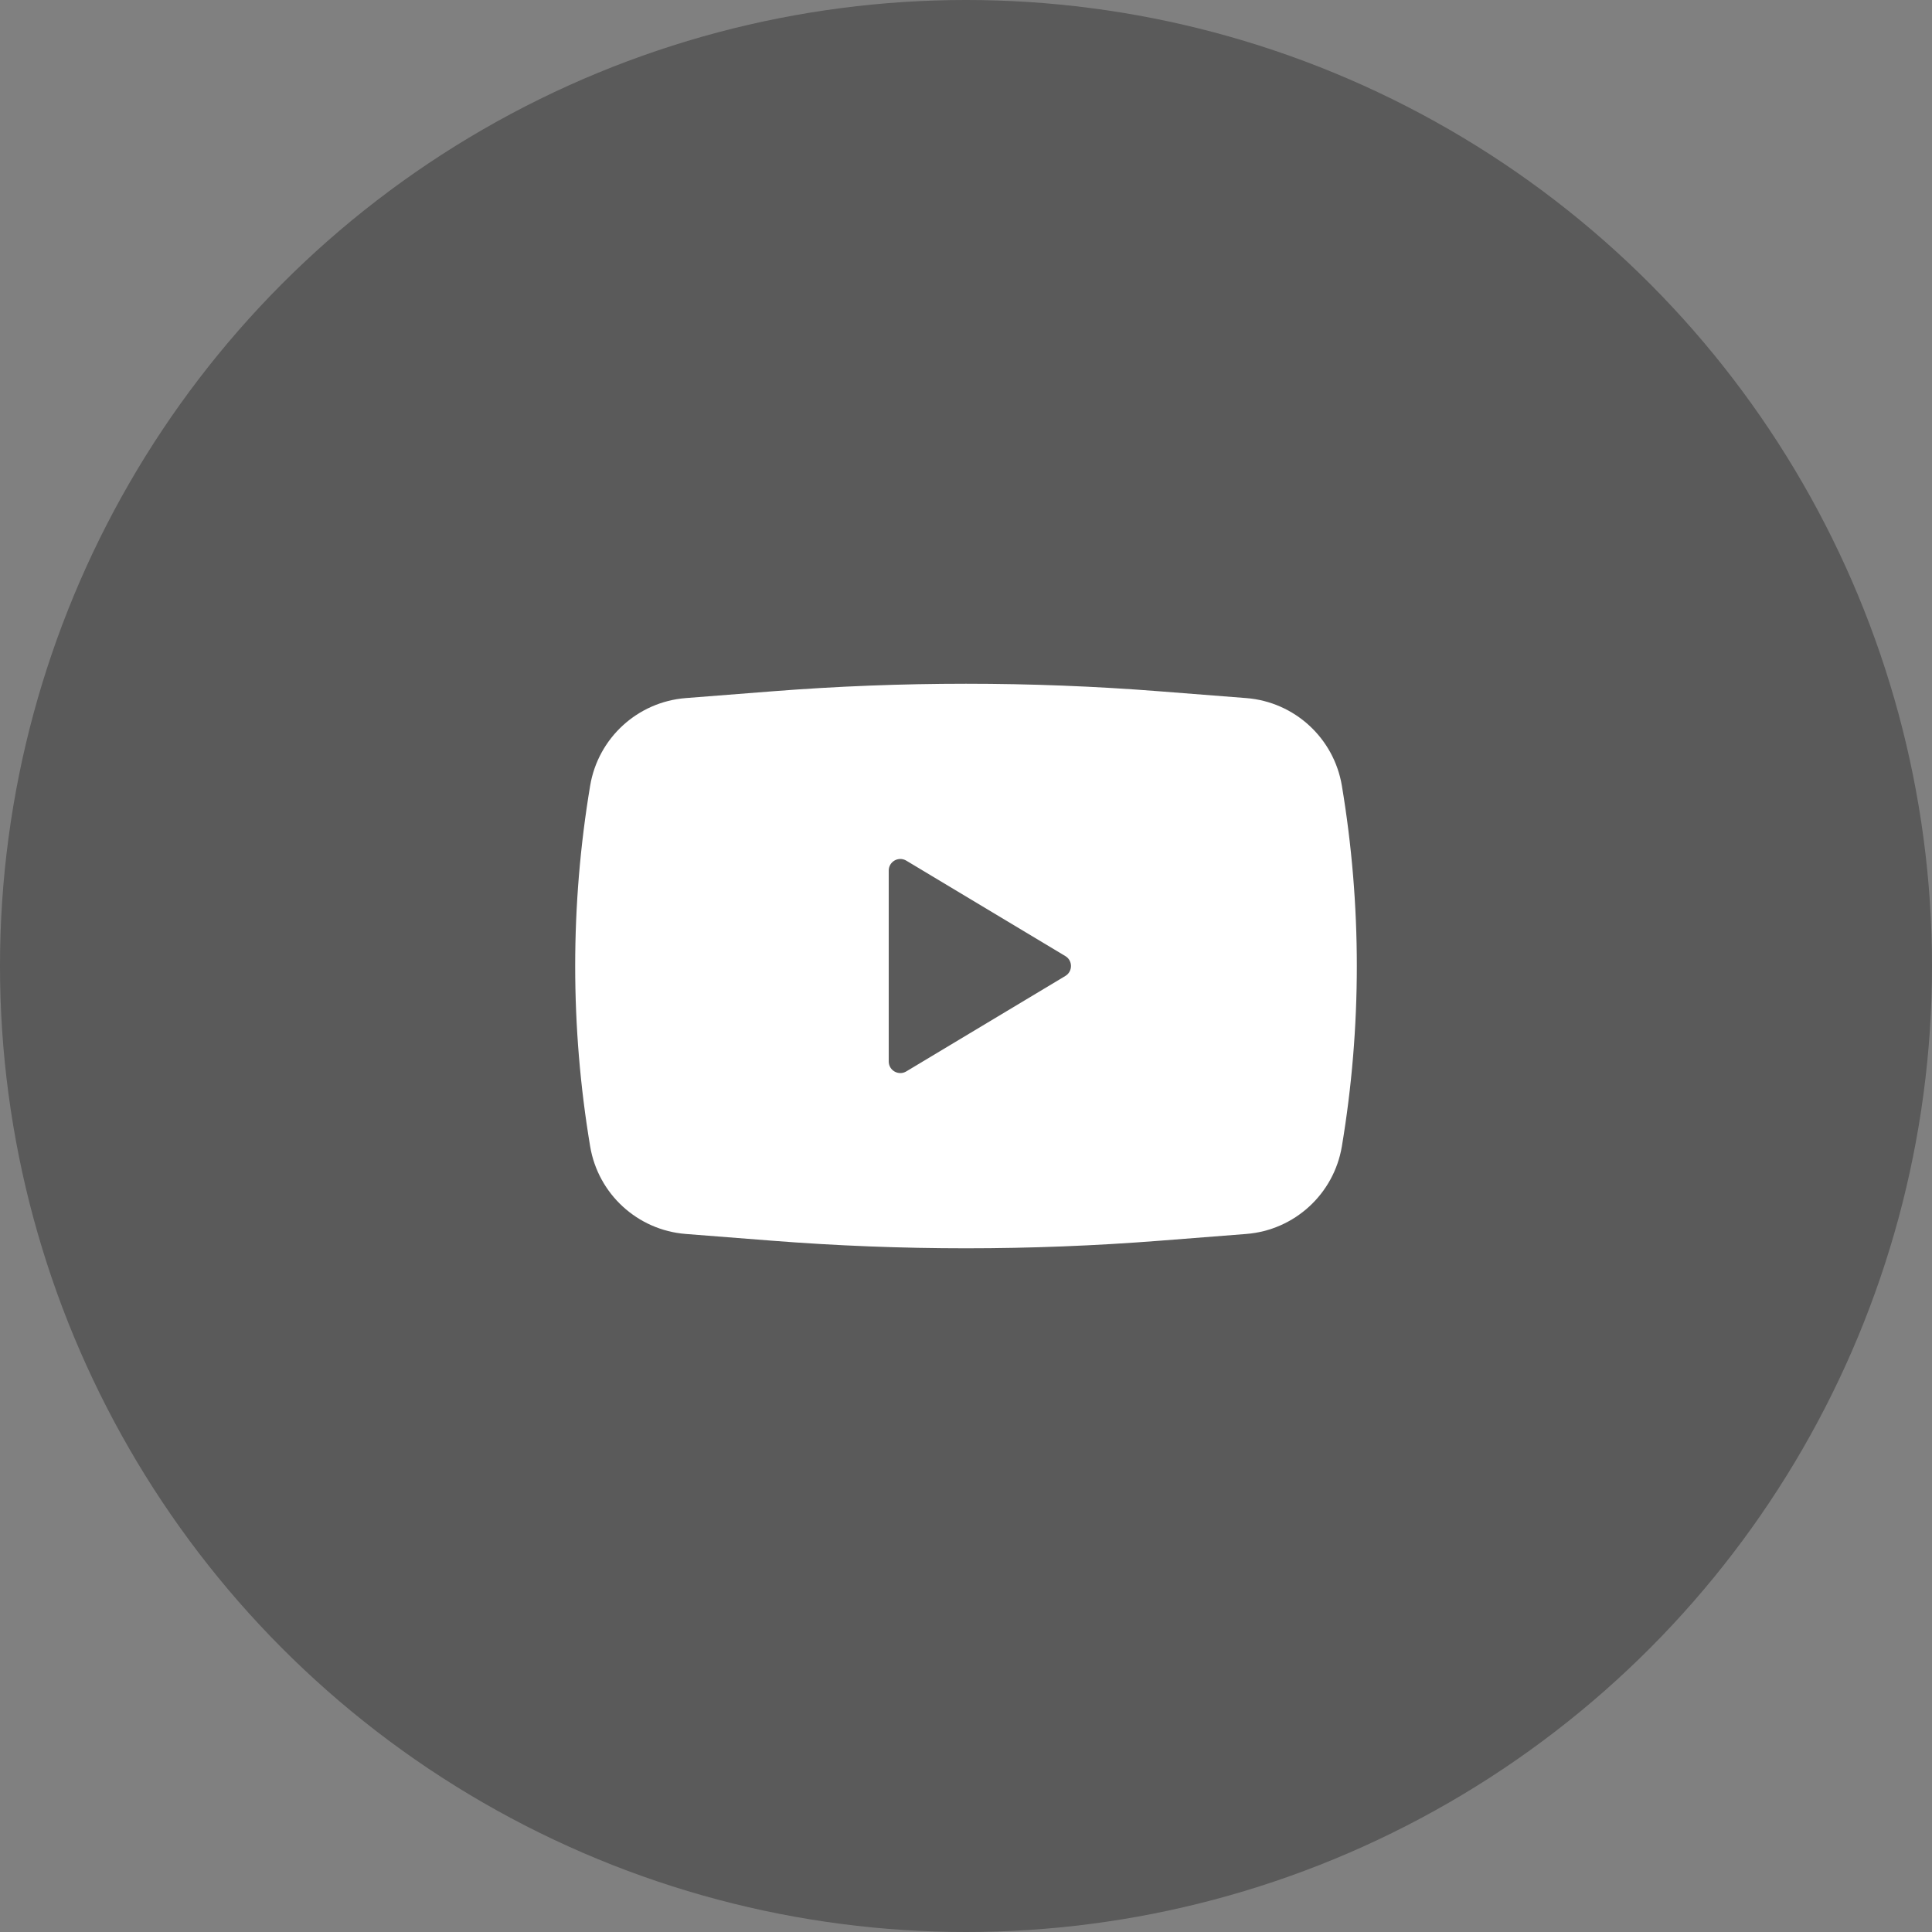
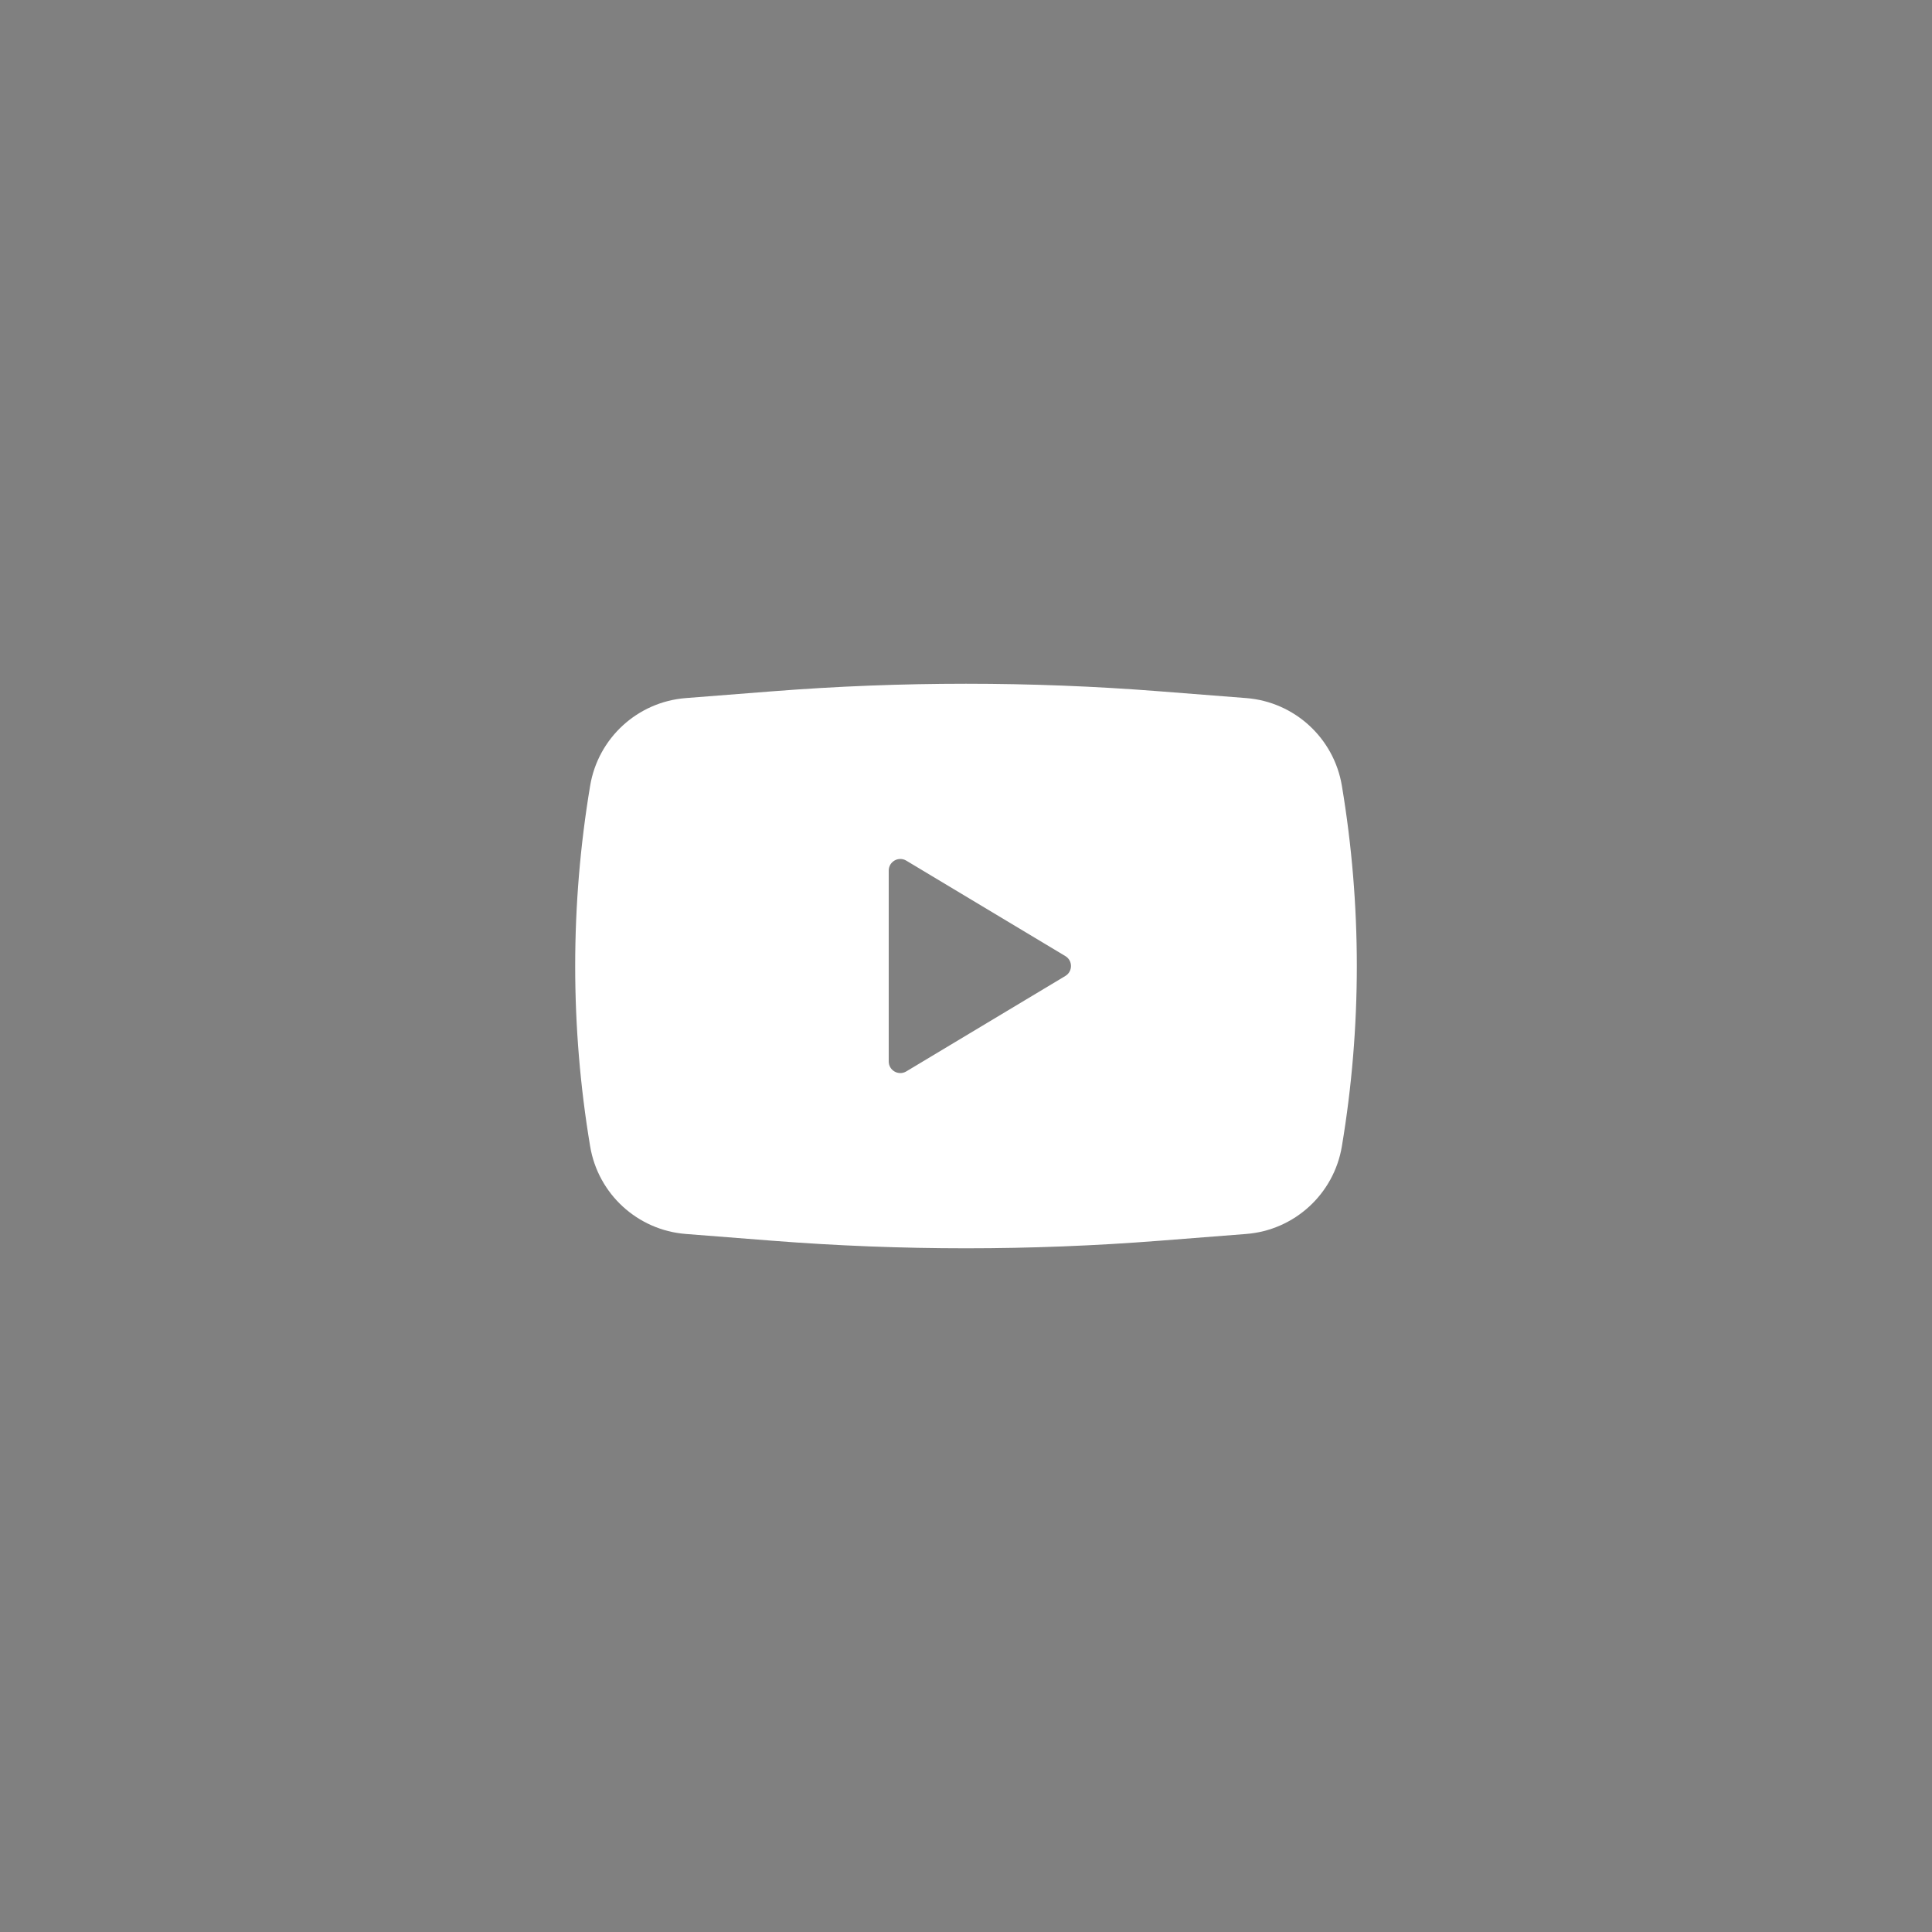
<svg xmlns="http://www.w3.org/2000/svg" width="200" height="200" viewBox="0 0 200 200" fill="none">
  <rect x="0" y="0" width="200" height="200" fill="#808080" stroke="none" />
-   <circle opacity="0.3" cx="100" cy="100" r="100" fill="black" />
  <path fill-rule="evenodd" clip-rule="evenodd" d="M79.956 71.564C93.299 70.52 106.703 70.52 120.045 71.564L129.008 72.265C134 72.656 138.084 76.397 138.91 81.337C140.974 93.695 140.974 106.31 138.91 118.668C138.084 123.607 134 127.348 129.008 127.739L120.045 128.44C106.703 129.484 93.299 129.484 79.956 128.44L70.993 127.739C66.001 127.348 61.917 123.607 61.092 118.668C59.027 106.31 59.027 93.695 61.092 81.337C61.917 76.397 66.001 72.656 70.993 72.265L79.956 71.564ZM92.001 109.883V90.121C92.001 89.189 93.018 88.613 93.818 89.093L110.285 98.973C111.062 99.439 111.062 100.565 110.285 101.031L93.818 110.912C93.018 111.392 92.001 110.815 92.001 109.883Z" fill="white" />
</svg>